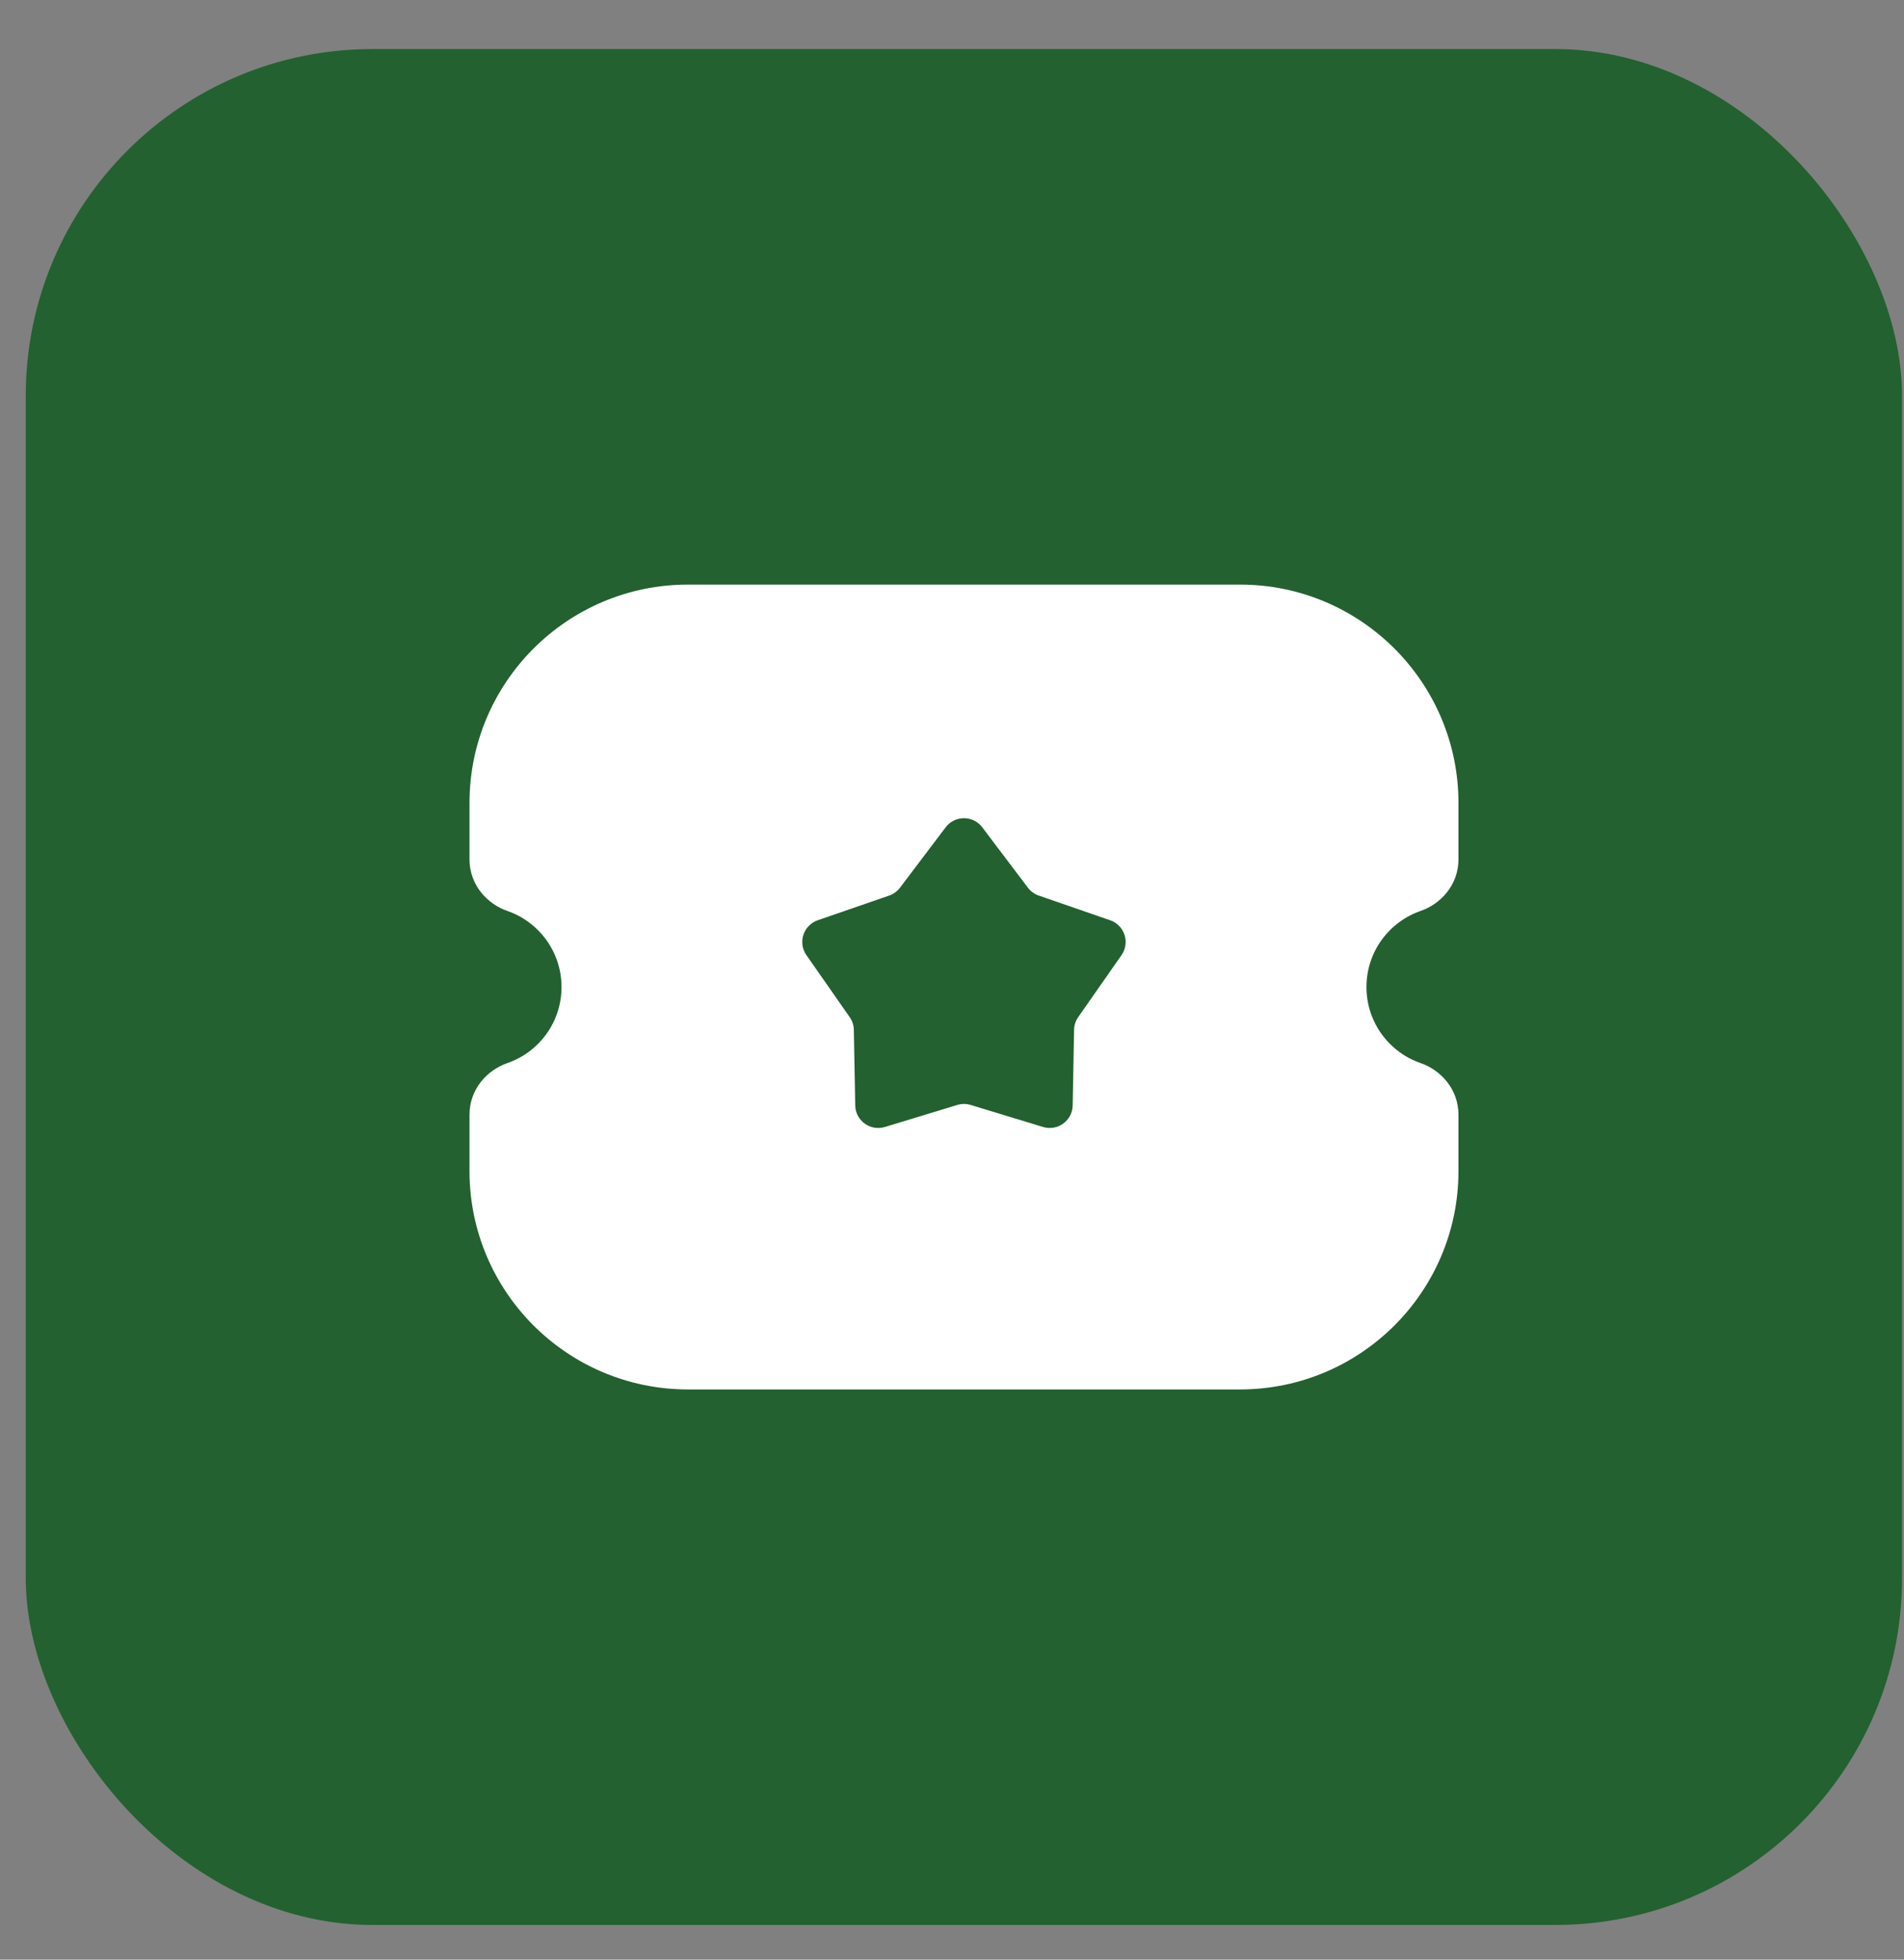
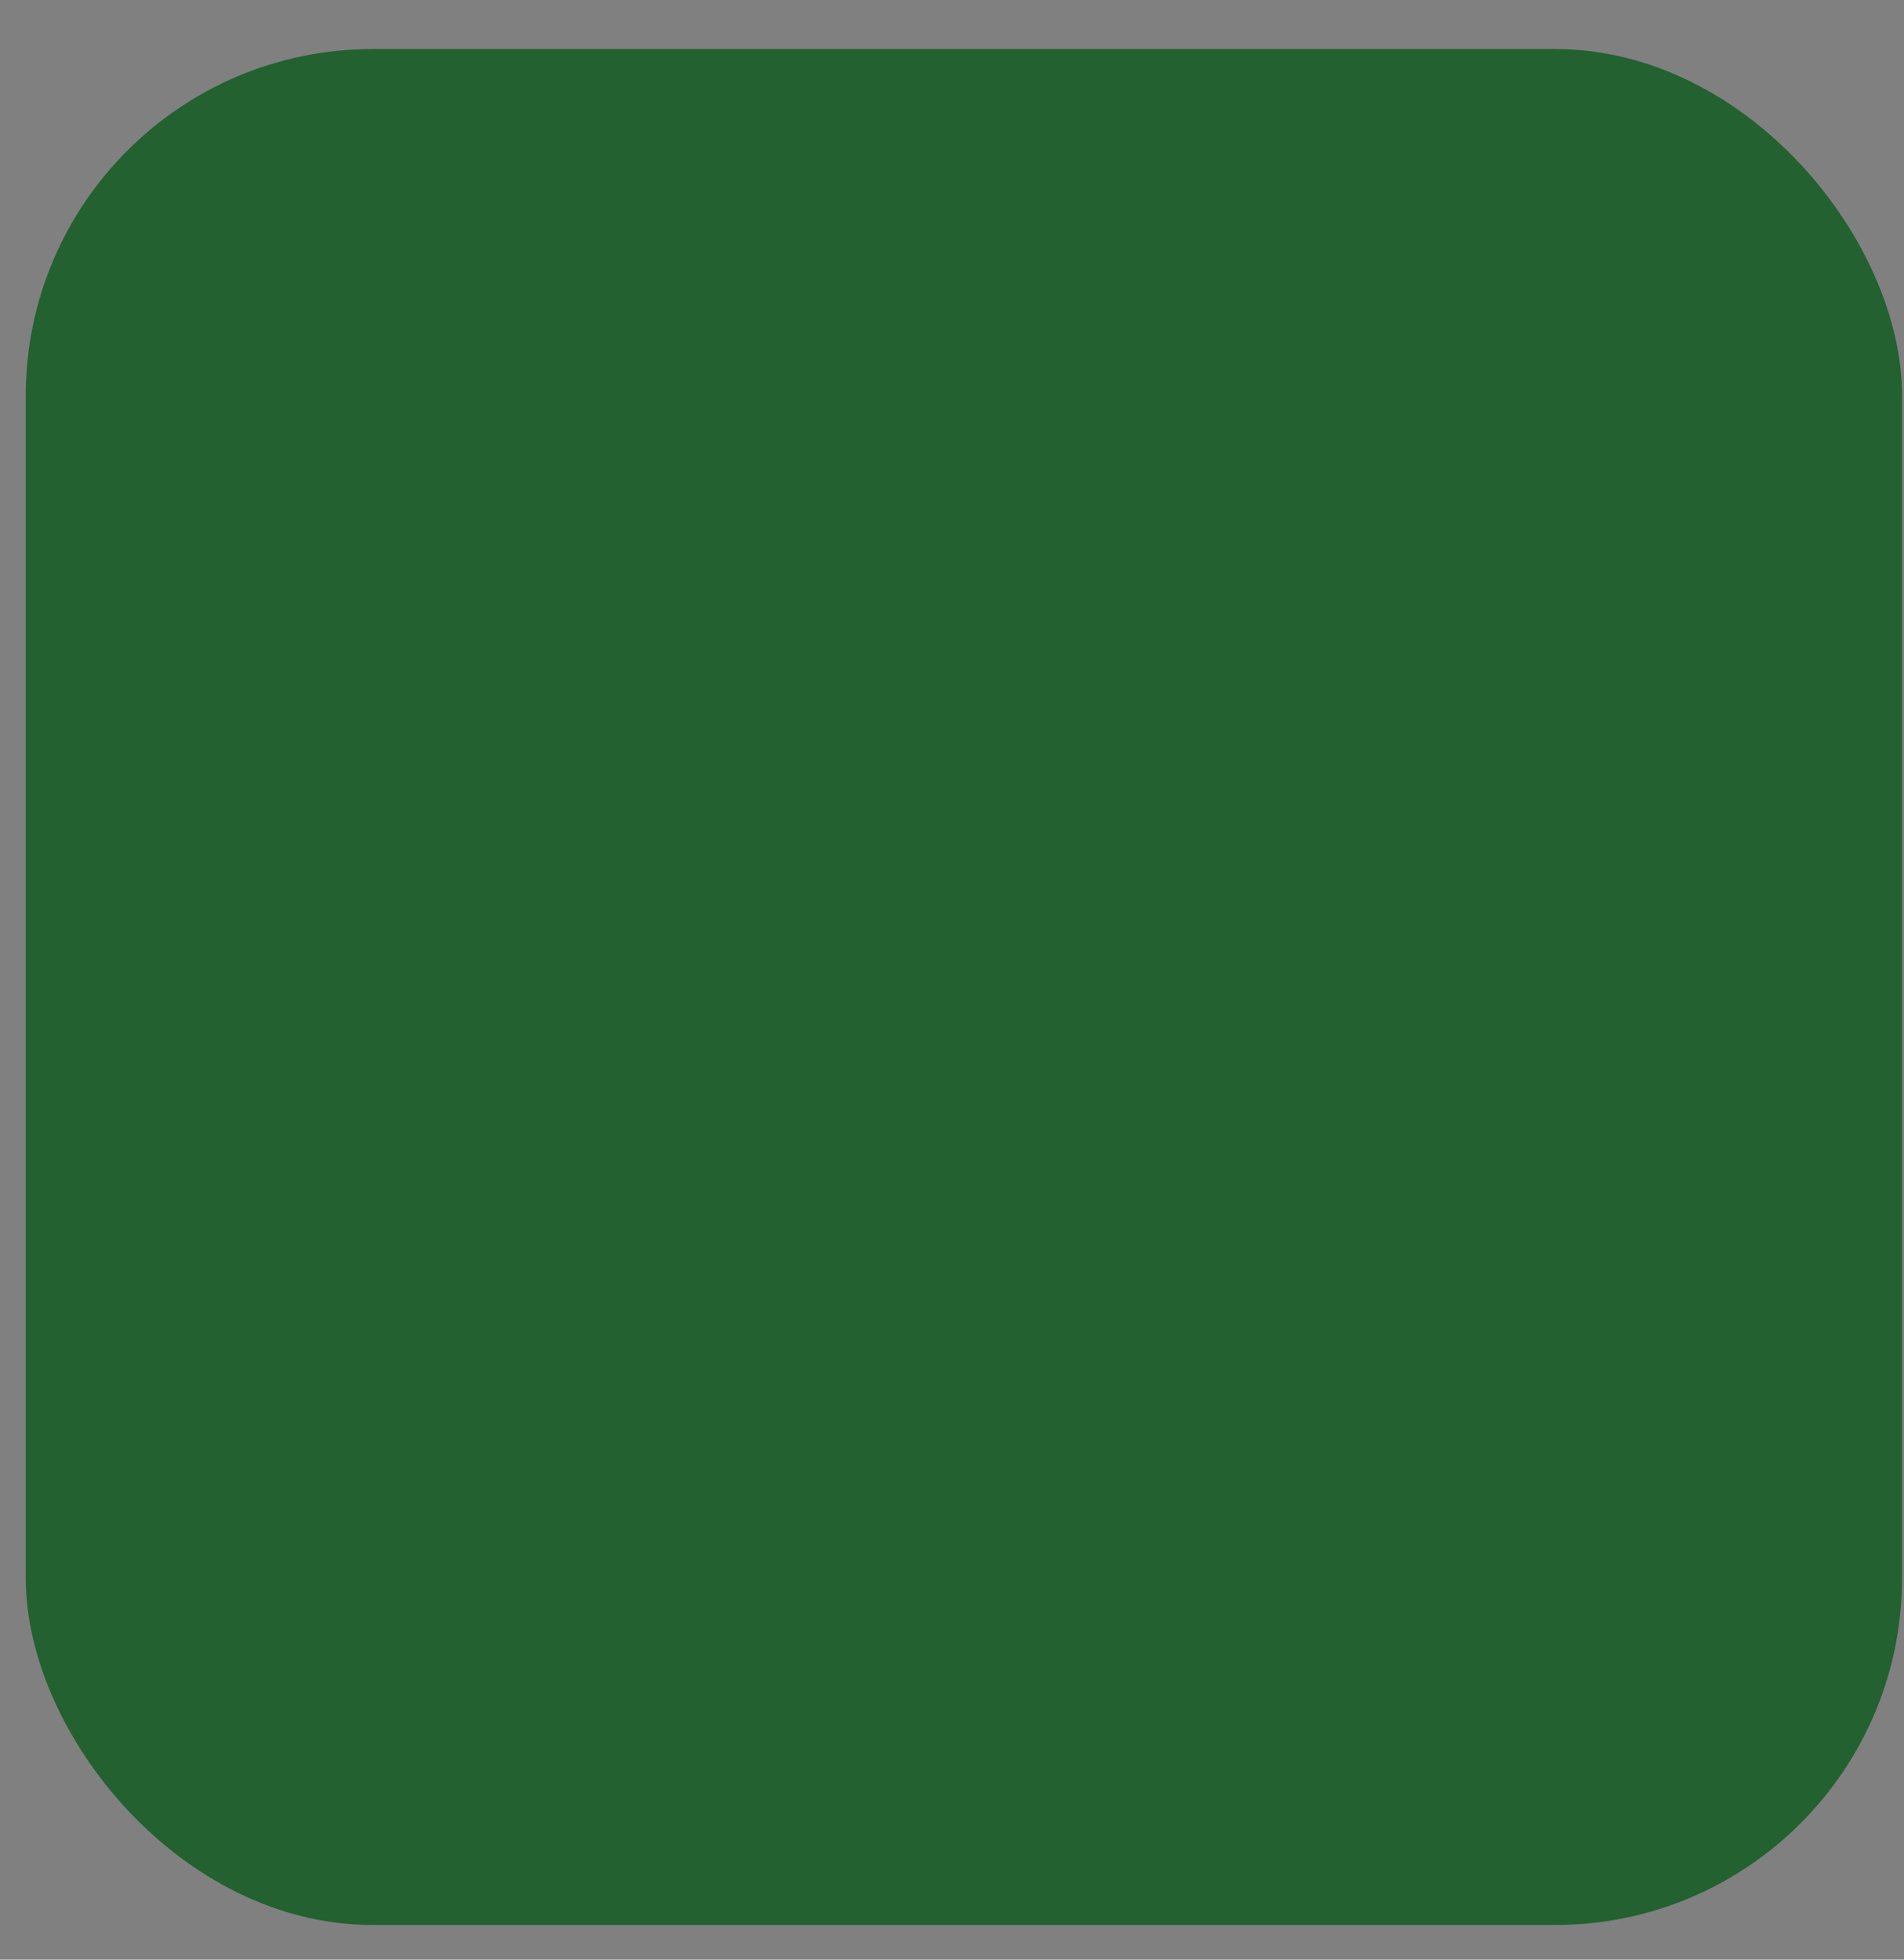
<svg xmlns="http://www.w3.org/2000/svg" width="34" height="35" viewBox="0 0 34 35" fill="none">
  <rect x="0" y="0" width="34" height="35" fill="#808080" stroke="none" />
  <rect x="0.46" y="0.876" width="33.505" height="33.505" rx="6.193" fill="#236130" />
-   <path fill-rule="evenodd" clip-rule="evenodd" d="M8.384 14.343C8.384 12.188 10.131 10.441 12.286 10.441H22.142C24.297 10.441 26.044 12.188 26.044 14.343V15.348C26.044 15.812 25.72 16.149 25.37 16.269C24.805 16.464 24.401 17 24.401 17.629C24.401 18.258 24.805 18.794 25.37 18.988C25.72 19.109 26.044 19.445 26.044 19.91V20.915C26.044 23.069 24.297 24.816 22.142 24.816H12.286C10.131 24.816 8.384 23.069 8.384 20.915V19.91C8.384 19.445 8.708 19.109 9.058 18.988C9.623 18.794 10.027 18.258 10.027 17.629C10.027 17 9.623 16.464 9.058 16.269C8.708 16.149 8.384 15.812 8.384 15.348V14.343ZM17.541 14.777C17.377 14.559 17.05 14.559 16.886 14.777L16.072 15.854C16.023 15.919 15.956 15.968 15.879 15.995L14.603 16.436C14.345 16.525 14.244 16.836 14.4 17.059L15.173 18.166C15.22 18.233 15.246 18.312 15.247 18.393L15.272 19.743C15.277 20.016 15.542 20.208 15.803 20.128L17.094 19.735C17.172 19.711 17.255 19.711 17.333 19.735L18.625 20.128C18.885 20.208 19.15 20.016 19.155 19.743L19.18 18.393C19.181 18.312 19.207 18.233 19.254 18.166L20.027 17.059C20.183 16.836 20.082 16.525 19.824 16.436L18.549 15.995C18.471 15.968 18.404 15.919 18.355 15.854L17.541 14.777Z" fill="white" />
</svg>